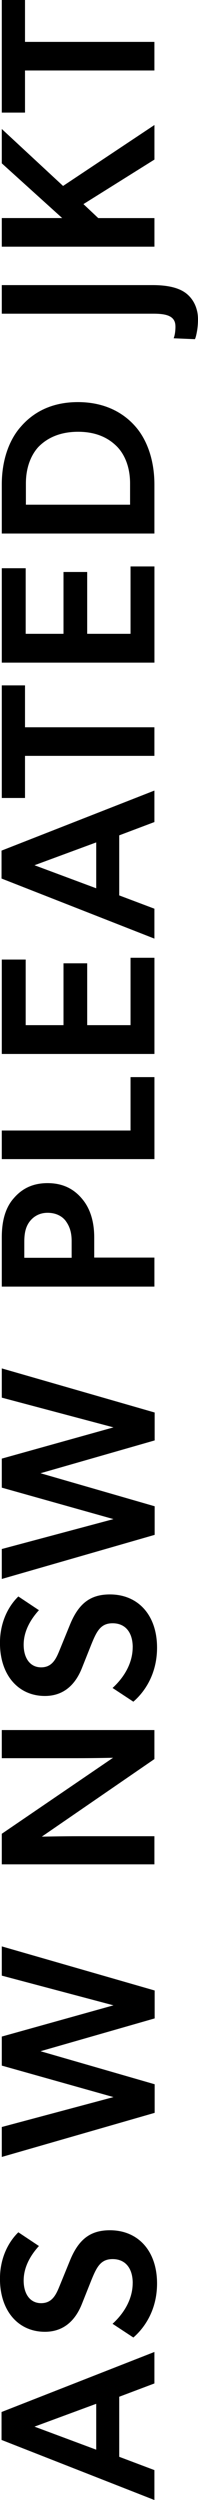
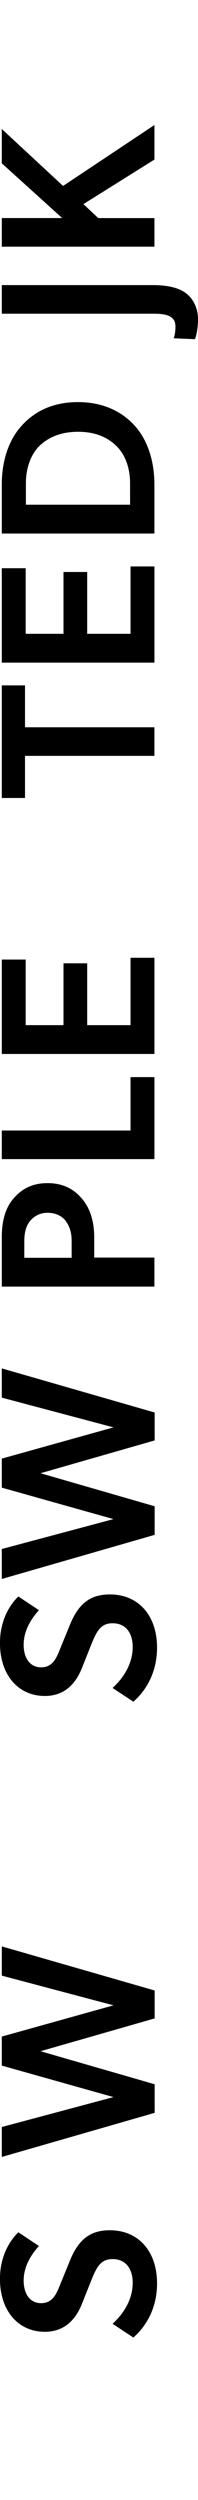
<svg xmlns="http://www.w3.org/2000/svg" id="_レイヤー_2" data-name="レイヤー_2" viewBox="0 0 64.45 812.18">
  <g id="txt">
    <g>
-       <path d="M.5,783.59l49.76-19.51v10.23l-11.45,4.32v19.51l11.45,4.32v9.72L.5,792.66v-9.07ZM11.23,788.34l20.09,7.49v-14.91l-20.09,7.42Z" />
      <path d="M43.2,741.69c0-4.61-2.23-7.78-6.55-7.78-3.89,0-5.18,2.59-6.91,6.84l-3.1,7.78c-2.16,5.4-5.98,9-12.03,9-8.64,0-14.62-6.77-14.62-17.21,0-7.06,2.95-12.17,5.98-15.12l6.7,4.46c-2.88,3.17-4.97,6.98-4.97,11.23s2.02,7.34,5.69,7.34,4.91-2.89,6.05-5.69l3.38-8.28c2.88-6.98,6.77-9.72,12.96-9.72,9.22,0,15.34,6.77,15.34,17.28,0,8.5-3.96,14.33-7.71,17.57l-6.77-4.46c4.25-3.89,6.55-8.57,6.55-13.25Z" />
      <path d="M.58,691l36.36-9.72-36.36-10.23v-9.43l36.36-10.15-36.36-9.65v-9.5l49.76,14.33v9.07l-37.15,10.66,37.15,10.73v9.29l-49.76,14.33v-9.72Z" />
-       <path d="M.58,595.74l36.22-24.7s-5.83.14-11.74.14H.58v-9.14h49.68v9.43l-36.65,25.2s6.34-.14,12.24-.14h24.41v9.14H.58v-9.94Z" />
      <path d="M43.2,535.13c0-4.61-2.23-7.78-6.55-7.78-3.89,0-5.18,2.59-6.91,6.84l-3.1,7.78c-2.16,5.4-5.98,9-12.03,9-8.64,0-14.62-6.77-14.62-17.21,0-7.06,2.95-12.17,5.98-15.12l6.7,4.46c-2.88,3.17-4.97,6.98-4.97,11.23s2.02,7.34,5.69,7.34,4.91-2.89,6.05-5.69l3.38-8.28c2.88-6.98,6.77-9.72,12.96-9.72,9.22,0,15.34,6.77,15.34,17.28,0,8.5-3.96,14.33-7.71,17.57l-6.77-4.46c4.25-3.89,6.55-8.57,6.55-13.25Z" />
      <path d="M.58,503.23l36.36-9.72L.58,483.29v-9.43l36.36-10.15L.58,454.05v-9.5l49.76,14.33v9.07l-37.15,10.66,37.15,10.73v9.29l-49.76,14.33v-9.72Z" />
      <path d="M4.25,389.54c2.67-3.24,6.19-5.18,11.23-5.18s8.64,1.94,11.3,5.18c2.66,3.17,3.89,7.49,3.89,12.46v6.55h19.59v9.43H.58v-15.99c0-4.97,1.01-9.29,3.67-12.46ZM21.46,396.74c-1.15-1.58-3.17-2.74-5.98-2.74s-4.75,1.37-5.91,2.95c-1.15,1.58-1.66,3.53-1.66,6.41v5.26h15.41v-5.47c0-2.88-.72-4.82-1.87-6.41Z" />
      <path d="M.58,367.27h41.91v-17.35h7.78v26.64H.58v-9.29Z" />
      <path d="M.58,311.73h7.78v21.31h12.31v-20.09h7.71v20.09h14.11v-21.89h7.78v31.25H.58v-30.67Z" />
-       <path d="M.5,276.34l49.76-19.51v10.23l-11.45,4.32v19.51l11.45,4.32v9.72L.5,285.41v-9.07ZM11.23,281.09l20.09,7.49v-14.91l-20.09,7.42Z" />
      <path d="M8.14,259.24H.58v-36.58h7.56v13.61h42.12v9.29H8.14v13.68Z" />
      <path d="M.58,184.6h7.78v21.31h12.31v-20.09h7.71v20.09h14.11v-21.89h7.78v31.25H.58v-30.67Z" />
      <path d="M6.84,138.55c3.38-3.89,9.07-7.92,18.51-7.92s15.34,4.03,18.72,7.92c3.38,3.82,6.19,10.22,6.19,18.87v15.91H.58v-15.91c0-8.64,2.81-15.05,6.26-18.87ZM38.24,145.24c-2.3-2.38-6.12-4.97-12.82-4.97s-10.66,2.59-12.96,4.97c-2.23,2.45-4.03,6.41-4.03,11.81v6.91h33.91v-6.91c0-5.4-1.8-9.36-4.1-11.81Z" />
      <path d="M57.1,106.01c0-3.46-3.1-4.1-7.2-4.1H.58v-9.29h49.11c5.11,0,8.64.94,10.87,2.66,2.16,1.66,3.89,4.54,3.89,8.5,0,3.17-.72,5.98-1.01,6.41l-6.91-.29c.36-.94.58-2.23.58-3.89Z" />
      <path d="M.58,70.84h19.66L.58,53.06v-11.16l19.95,18.51,29.74-19.8v11.23l-23.11,14.47,4.82,4.54h18.29v9.29H.58v-9.29Z" />
-       <path d="M8.14,36.58H.58V0h7.56v13.61h42.12v9.29H8.14v13.68Z" />
    </g>
  </g>
</svg>